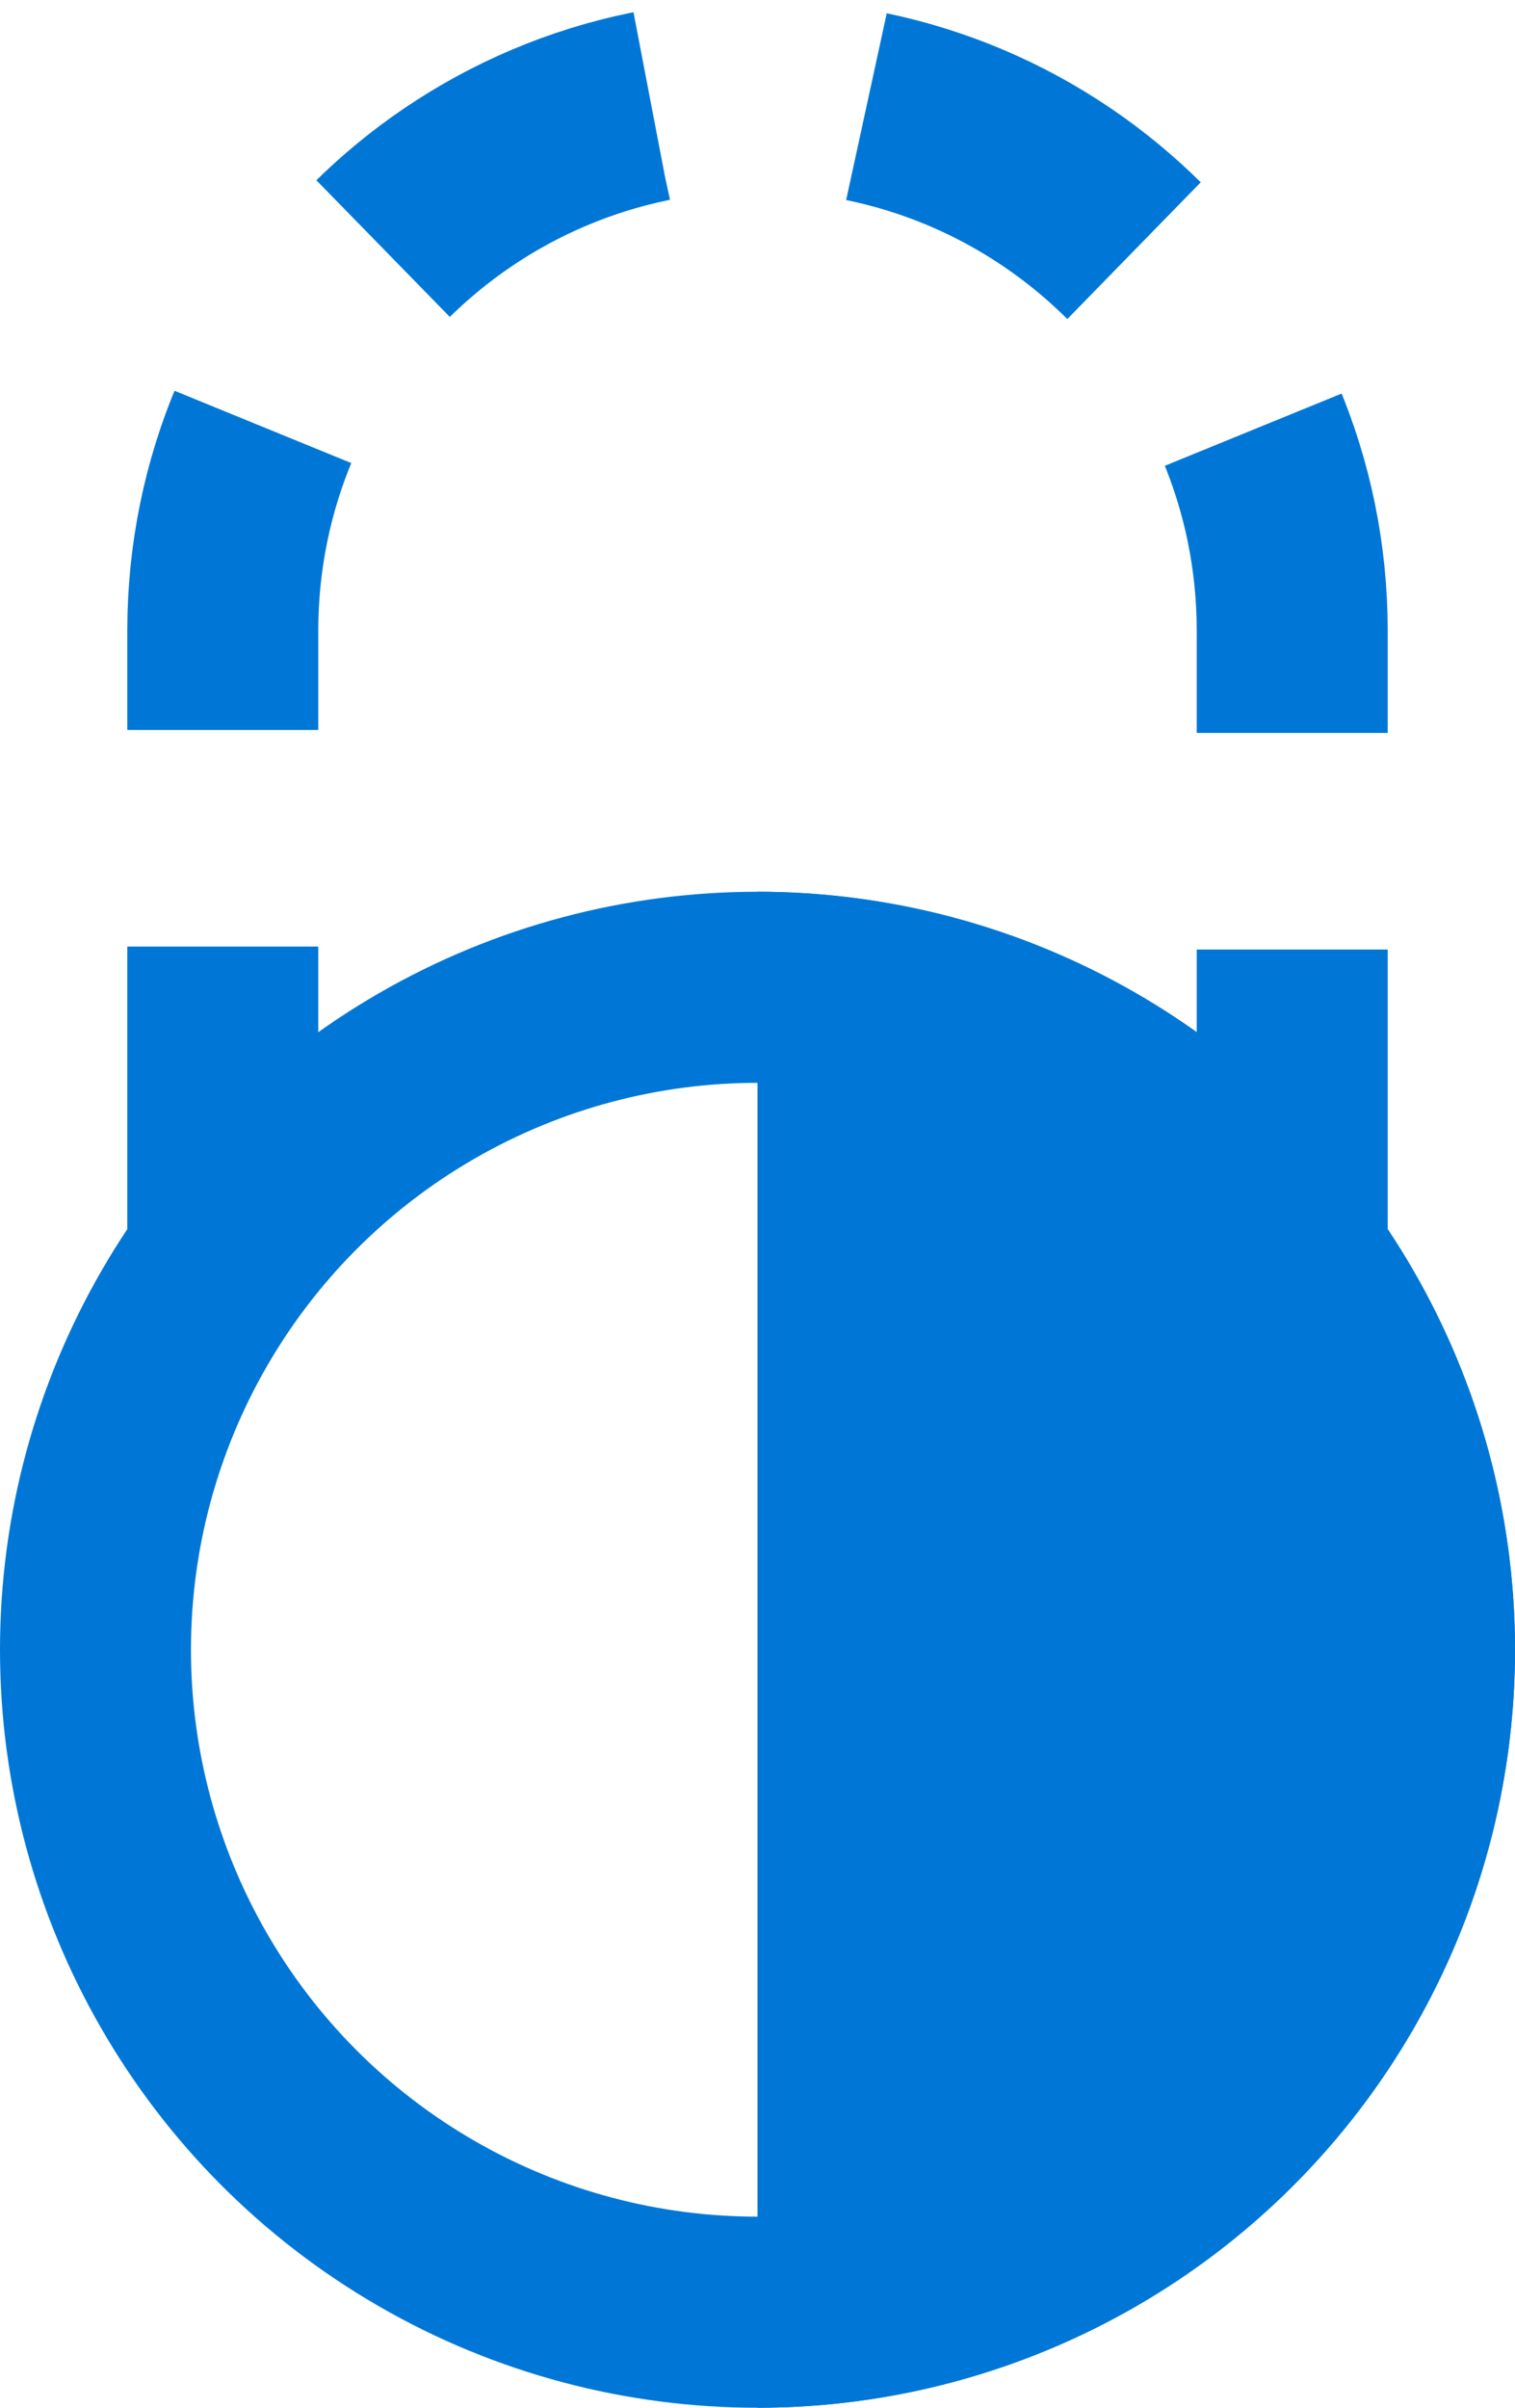
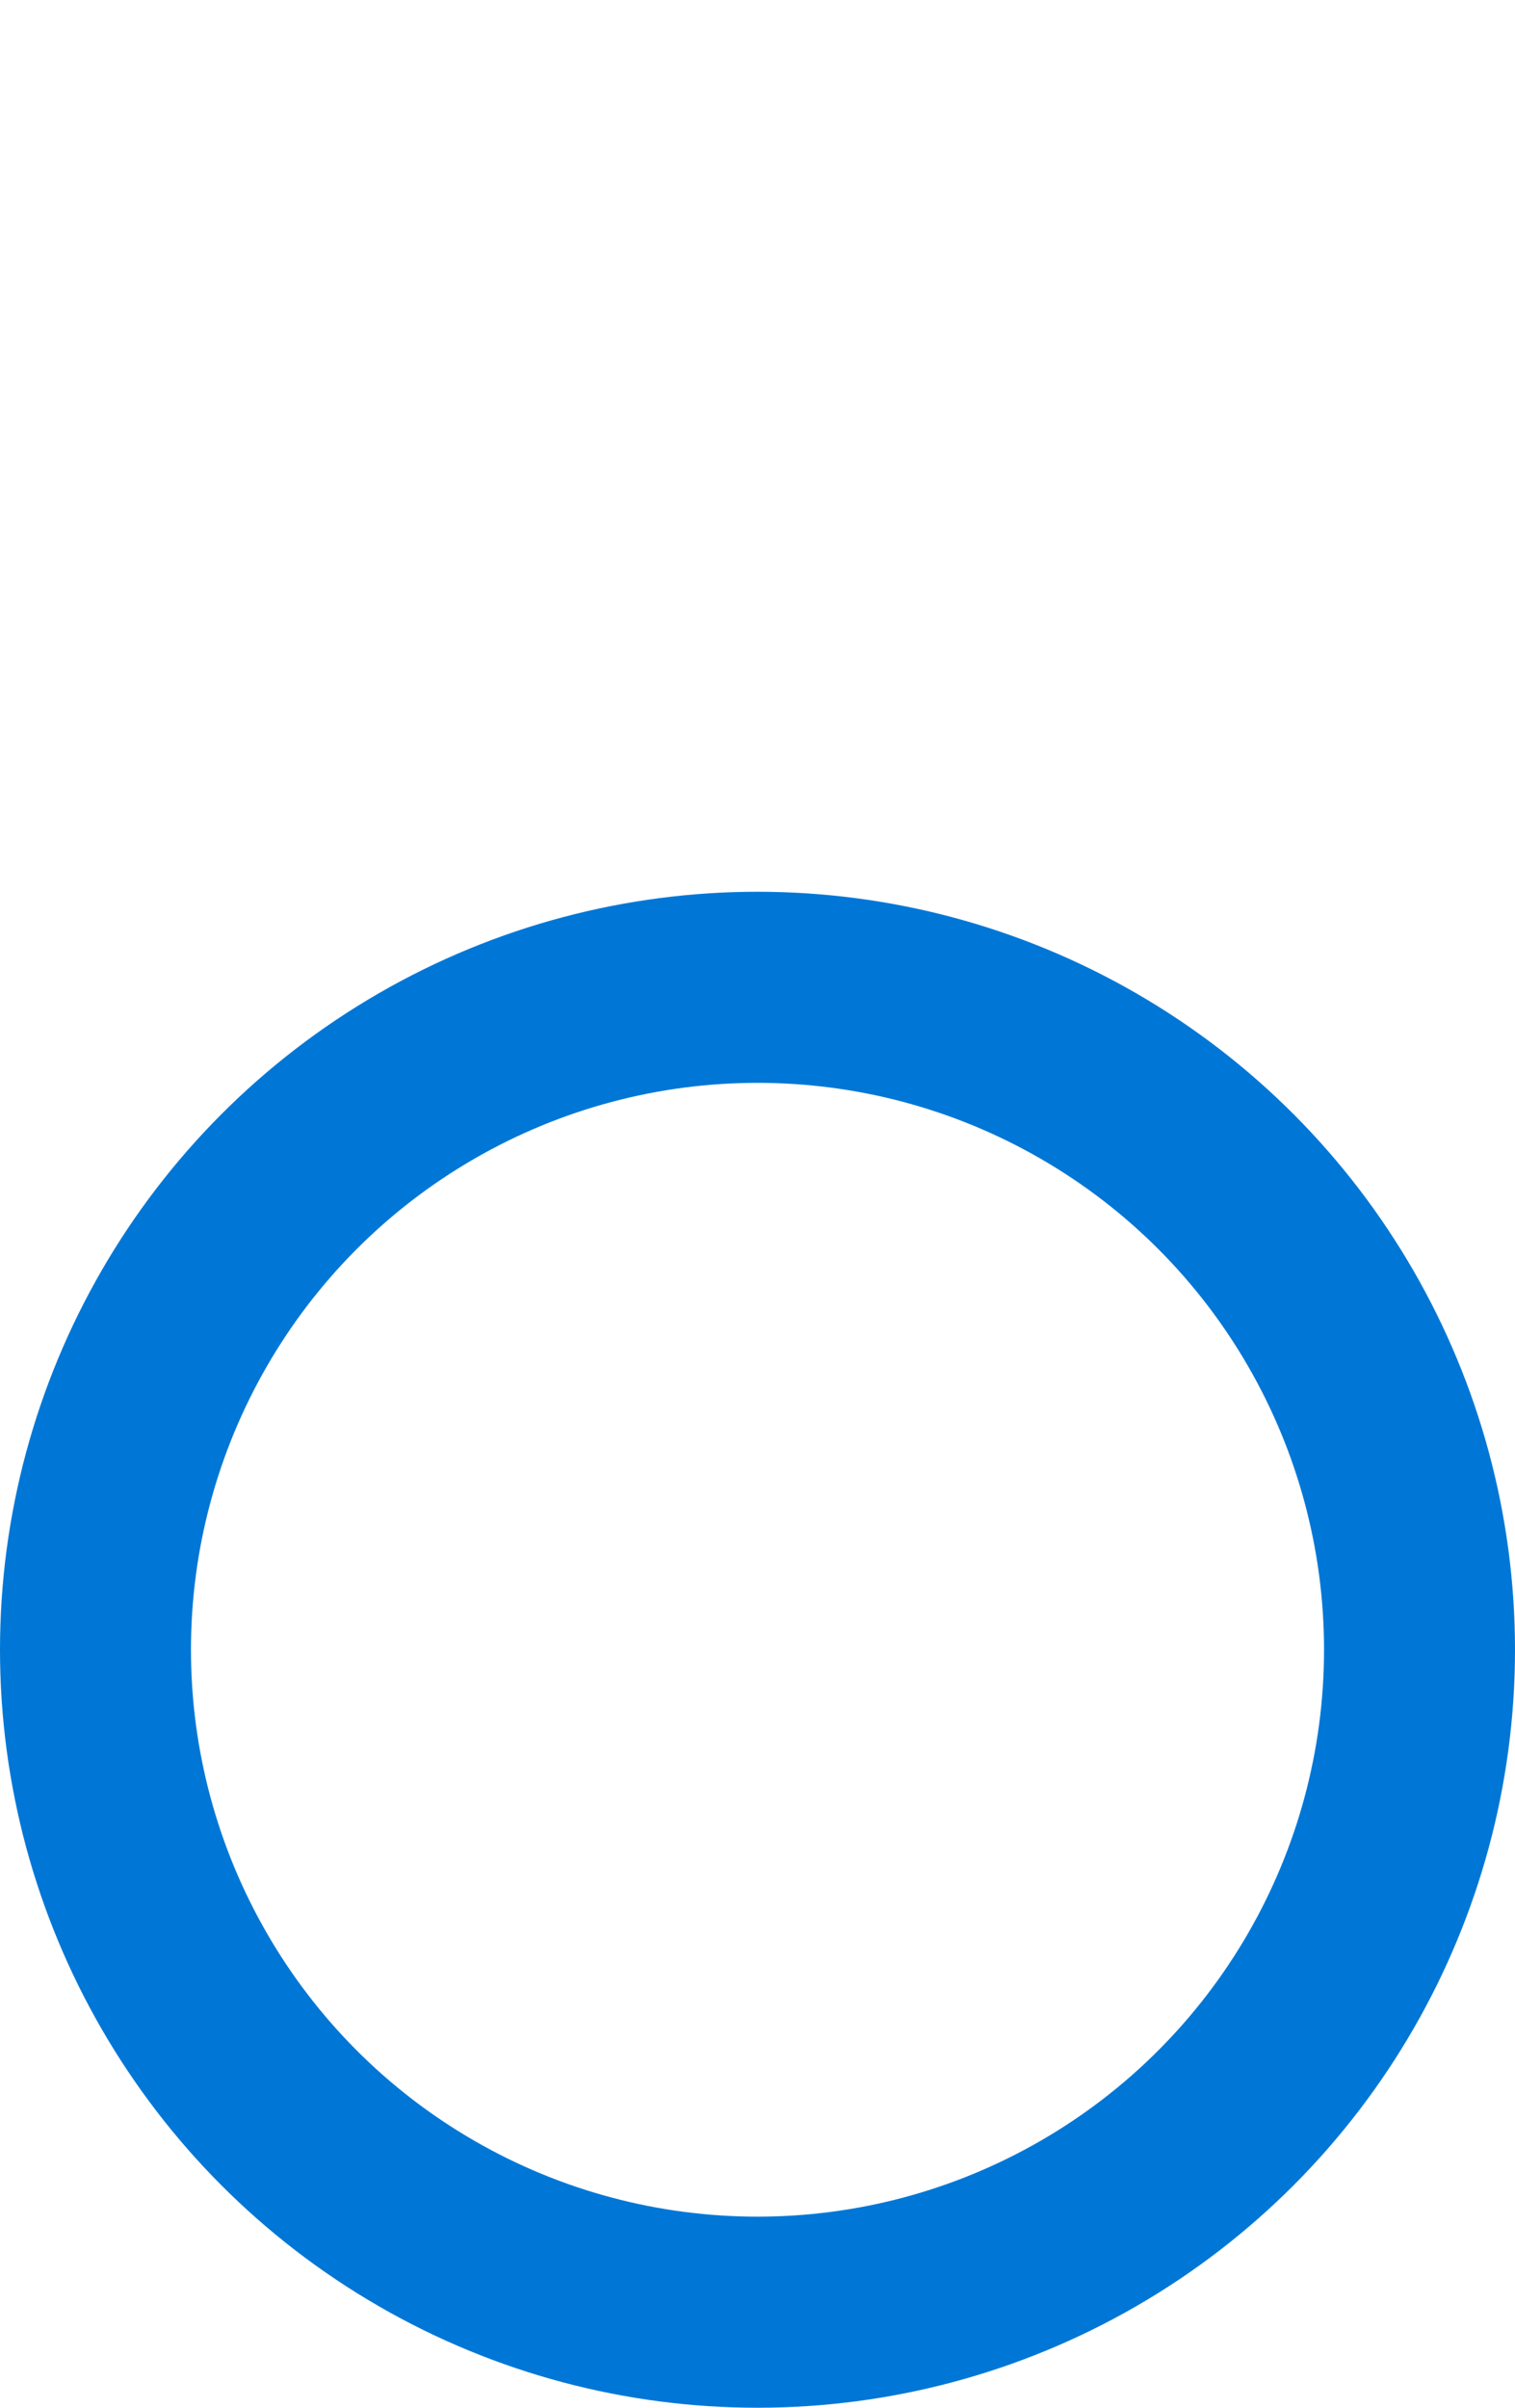
<svg xmlns="http://www.w3.org/2000/svg" viewBox="0 0 595 945" version="1.1">
-   <path id="shackle" d="m 87.5, 492.5 0, -245 c 0, -116 94, -210 210, -210 116, 0 210, 94 210, 210 l 0, 258" stroke="#0077d6" stroke-dasharray="121, 85" stroke-width="75" fill="none" />
  <g id="body">
    <circle stroke-width="75" stroke="#0077d6" cy="647.5" cx="297.5" r="260" fill="none" />
-     <path id="half-body" d="m297.5,350a260,260 0 0 1 0,595" fill="#0077d6" />
  </g>
</svg>